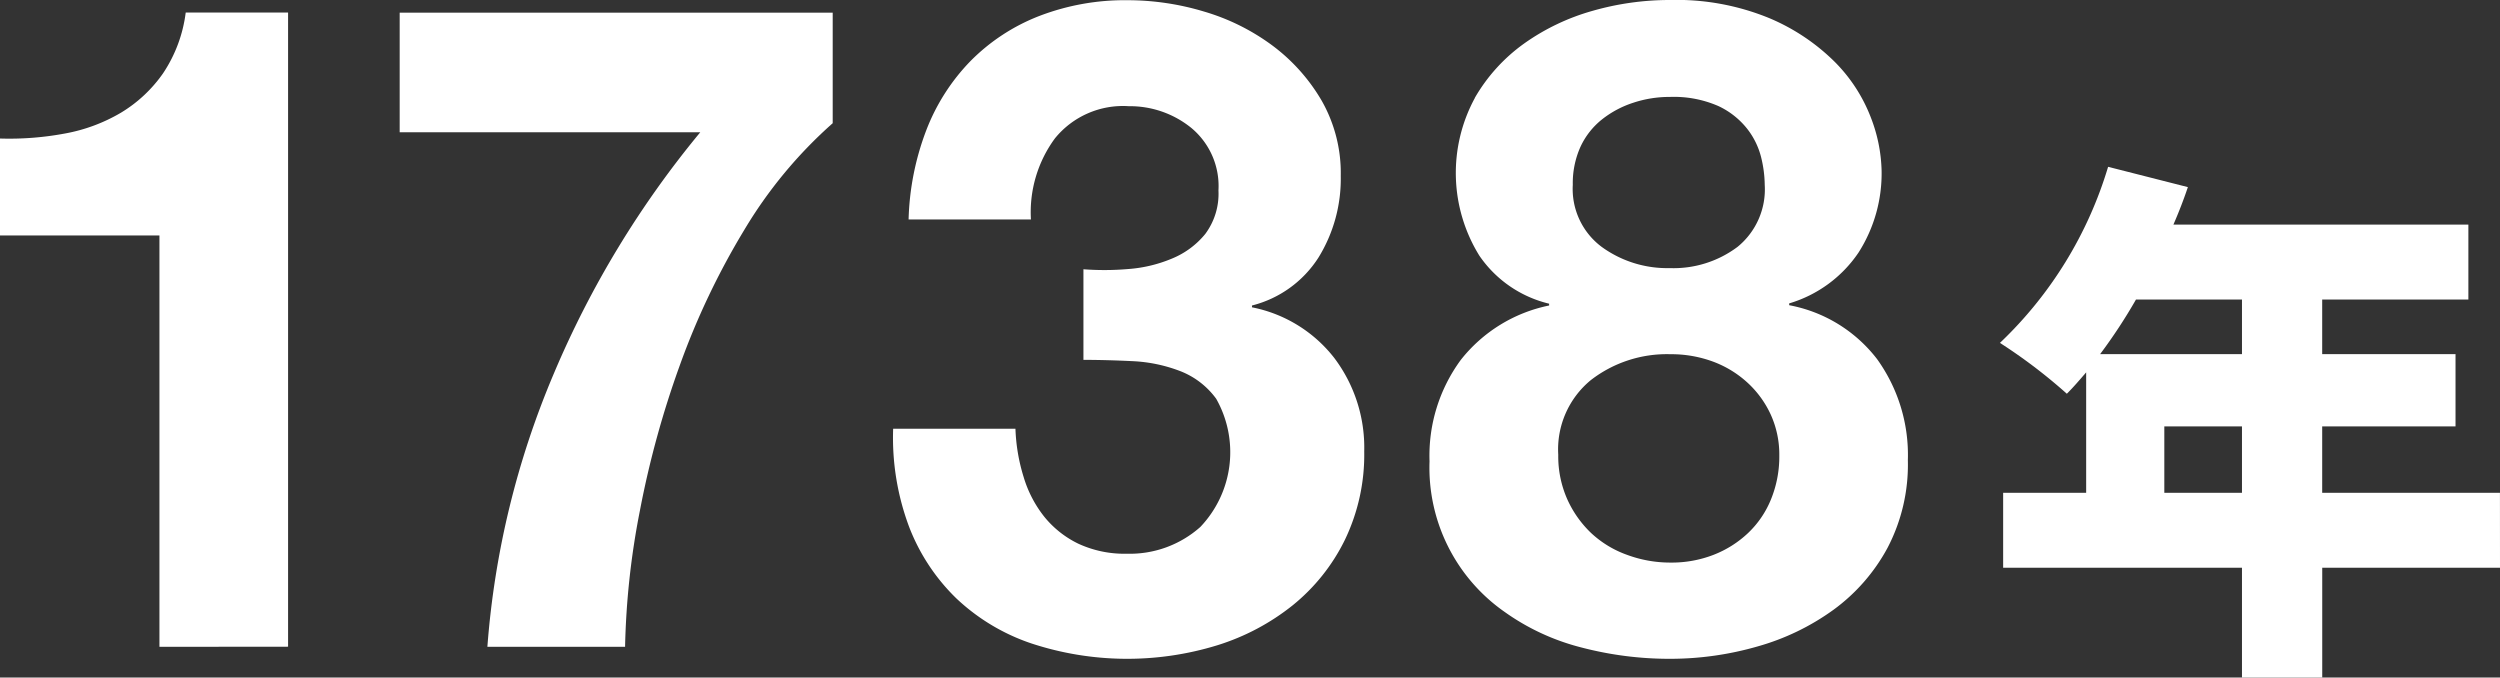
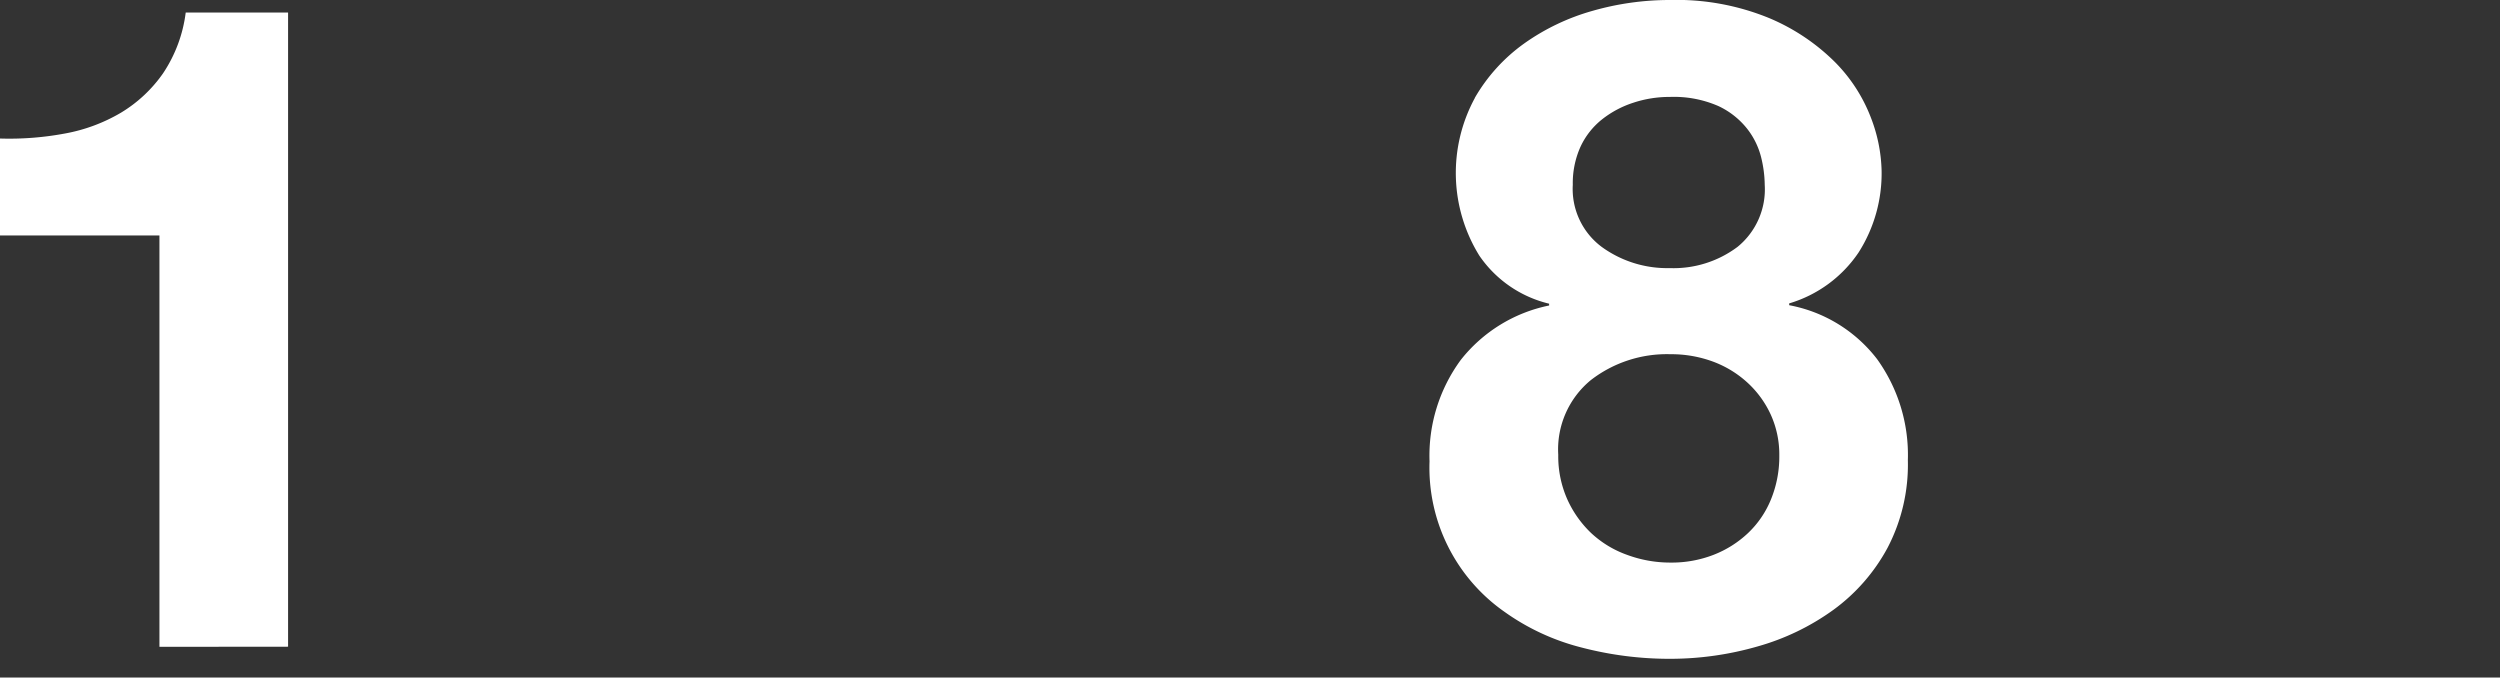
<svg xmlns="http://www.w3.org/2000/svg" width="60.712" height="16.453" viewBox="0 0 60.712 16.453">
  <rect x="0" y="0" width="60.712" height="16.453" fill="#333333" stroke="none" />
  <g id="_1738" data-name=" 1738" transform="translate(-1249.628 -1801.136)" style="isolation: isolate">
    <path id="パス_2185" data-name="パス 2185" d="M1253.5,1816.844v-9.989h-3.872V1804.5a7.324,7.324,0,0,0,1.573-.121,4.122,4.122,0,0,0,1.364-.506,3.353,3.353,0,0,0,1.023-.957,3.415,3.415,0,0,0,.55-1.475h2.486v15.4Z" fill="#fff" />
-     <path id="パス_2186" data-name="パス 2186" d="M1267.7,1806.724a18.249,18.249,0,0,0-1.561,3.278,23.05,23.05,0,0,0-.968,3.519,19.092,19.092,0,0,0-.363,3.323h-3.344a21,21,0,0,1,1.617-6.644,23.546,23.546,0,0,1,3.553-5.852h-7.3v-2.905h10.516v2.685A10.958,10.958,0,0,0,1267.7,1806.724Z" fill="#fff" />
-     <path id="パス_2187" data-name="パス 2187" d="M1277.018,1807.67a3.368,3.368,0,0,0,1.067-.253,2.038,2.038,0,0,0,.813-.6,1.634,1.634,0,0,0,.32-1.056,1.833,1.833,0,0,0-.66-1.519,2.366,2.366,0,0,0-1.518-.527,2.13,2.13,0,0,0-1.793.781,3.025,3.025,0,0,0-.583,1.969h-2.971a6.549,6.549,0,0,1,.43-2.167,4.955,4.955,0,0,1,1.078-1.684,4.774,4.774,0,0,1,1.661-1.088,5.8,5.8,0,0,1,2.156-.385,6.462,6.462,0,0,1,1.848.275,5.288,5.288,0,0,1,1.66.824,4.482,4.482,0,0,1,1.2,1.343,3.553,3.553,0,0,1,.462,1.825,3.641,3.641,0,0,1-.54,1.981,2.7,2.7,0,0,1-1.616,1.166v.044a3.351,3.351,0,0,1,2,1.232,3.612,3.612,0,0,1,.726,2.266,4.764,4.764,0,0,1-.473,2.156,4.7,4.7,0,0,1-1.266,1.584,5.585,5.585,0,0,1-1.825.968,7.44,7.44,0,0,1-4.521-.044,4.953,4.953,0,0,1-1.816-1.089,4.834,4.834,0,0,1-1.154-1.749,6.172,6.172,0,0,1-.385-2.376h2.97a4.434,4.434,0,0,0,.2,1.177,2.864,2.864,0,0,0,.506.968,2.412,2.412,0,0,0,.824.649,2.664,2.664,0,0,0,1.178.242,2.576,2.576,0,0,0,1.781-.649,2.633,2.633,0,0,0,.386-3.114,1.957,1.957,0,0,0-.869-.67,3.681,3.681,0,0,0-1.155-.243q-.627-.031-1.2-.032v-2.2A6.712,6.712,0,0,0,1277.018,1807.67Z" fill="#fff" />
    <path id="パス_2188" data-name="パス 2188" d="M1285.444,1803.512a4.206,4.206,0,0,1,1.2-1.321,5.384,5.384,0,0,1,1.66-.792,6.809,6.809,0,0,1,1.87-.263,5.932,5.932,0,0,1,2.42.44,5.014,5.014,0,0,1,1.595,1.067,3.883,3.883,0,0,1,.87,1.341,3.8,3.8,0,0,1,.263,1.287,3.571,3.571,0,0,1-.561,2,3.094,3.094,0,0,1-1.683,1.233v.044a3.5,3.5,0,0,1,2.134,1.308,3.984,3.984,0,0,1,.748,2.454,4.359,4.359,0,0,1-.495,2.133,4.507,4.507,0,0,1-1.309,1.5,5.833,5.833,0,0,1-1.847.892,7.663,7.663,0,0,1-2.113.3,8.453,8.453,0,0,1-2.167-.276,5.563,5.563,0,0,1-1.87-.869,4.271,4.271,0,0,1-1.815-3.651,3.925,3.925,0,0,1,.76-2.464,3.661,3.661,0,0,1,2.144-1.32v-.044a2.858,2.858,0,0,1-1.694-1.166,3.814,3.814,0,0,1-.11-3.828Zm2.244,9.746a2.606,2.606,0,0,0,.583.825,2.516,2.516,0,0,0,.869.527,3.016,3.016,0,0,0,1.056.188,2.812,2.812,0,0,0,1.045-.188,2.579,2.579,0,0,0,.836-.527,2.335,2.335,0,0,0,.561-.825,2.742,2.742,0,0,0,.2-1.056,2.341,2.341,0,0,0-.209-1,2.423,2.423,0,0,0-.572-.781,2.552,2.552,0,0,0-.836-.506,2.921,2.921,0,0,0-1.023-.177,3.018,3.018,0,0,0-1.936.628,2.178,2.178,0,0,0-.792,1.815A2.569,2.569,0,0,0,1287.688,1813.258Zm.836-6.127a2.708,2.708,0,0,0,1.65.516,2.592,2.592,0,0,0,1.65-.516,1.8,1.8,0,0,0,.66-1.507,2.894,2.894,0,0,0-.088-.671,1.846,1.846,0,0,0-.341-.693,1.934,1.934,0,0,0-.7-.55,2.7,2.7,0,0,0-1.178-.22,2.779,2.779,0,0,0-.891.143,2.427,2.427,0,0,0-.759.407,1.838,1.838,0,0,0-.517.66,2.151,2.151,0,0,0-.187.924A1.754,1.754,0,0,0,1288.524,1807.131Z" fill="#fff" />
-     <path id="パス_2189" data-name="パス 2189" d="M1310.34,1814.924h-4.317v2.665h-1.949v-2.665h-5.8v-1.82h2.016v-2.925c-.156.181-.312.363-.469.519a12.945,12.945,0,0,0-1.625-1.235,9.747,9.747,0,0,0,2.627-4.276l1.937.493c-.1.3-.221.611-.351.91h7.163v1.82h-3.55v1.326h3.238v1.755h-3.238v1.613h4.317Zm-8.84-6.514a12.892,12.892,0,0,1-.871,1.326h3.445v-1.326Zm2.574,4.694v-1.613h-1.886v1.613Z" fill="#fff" />
  </g>
</svg>